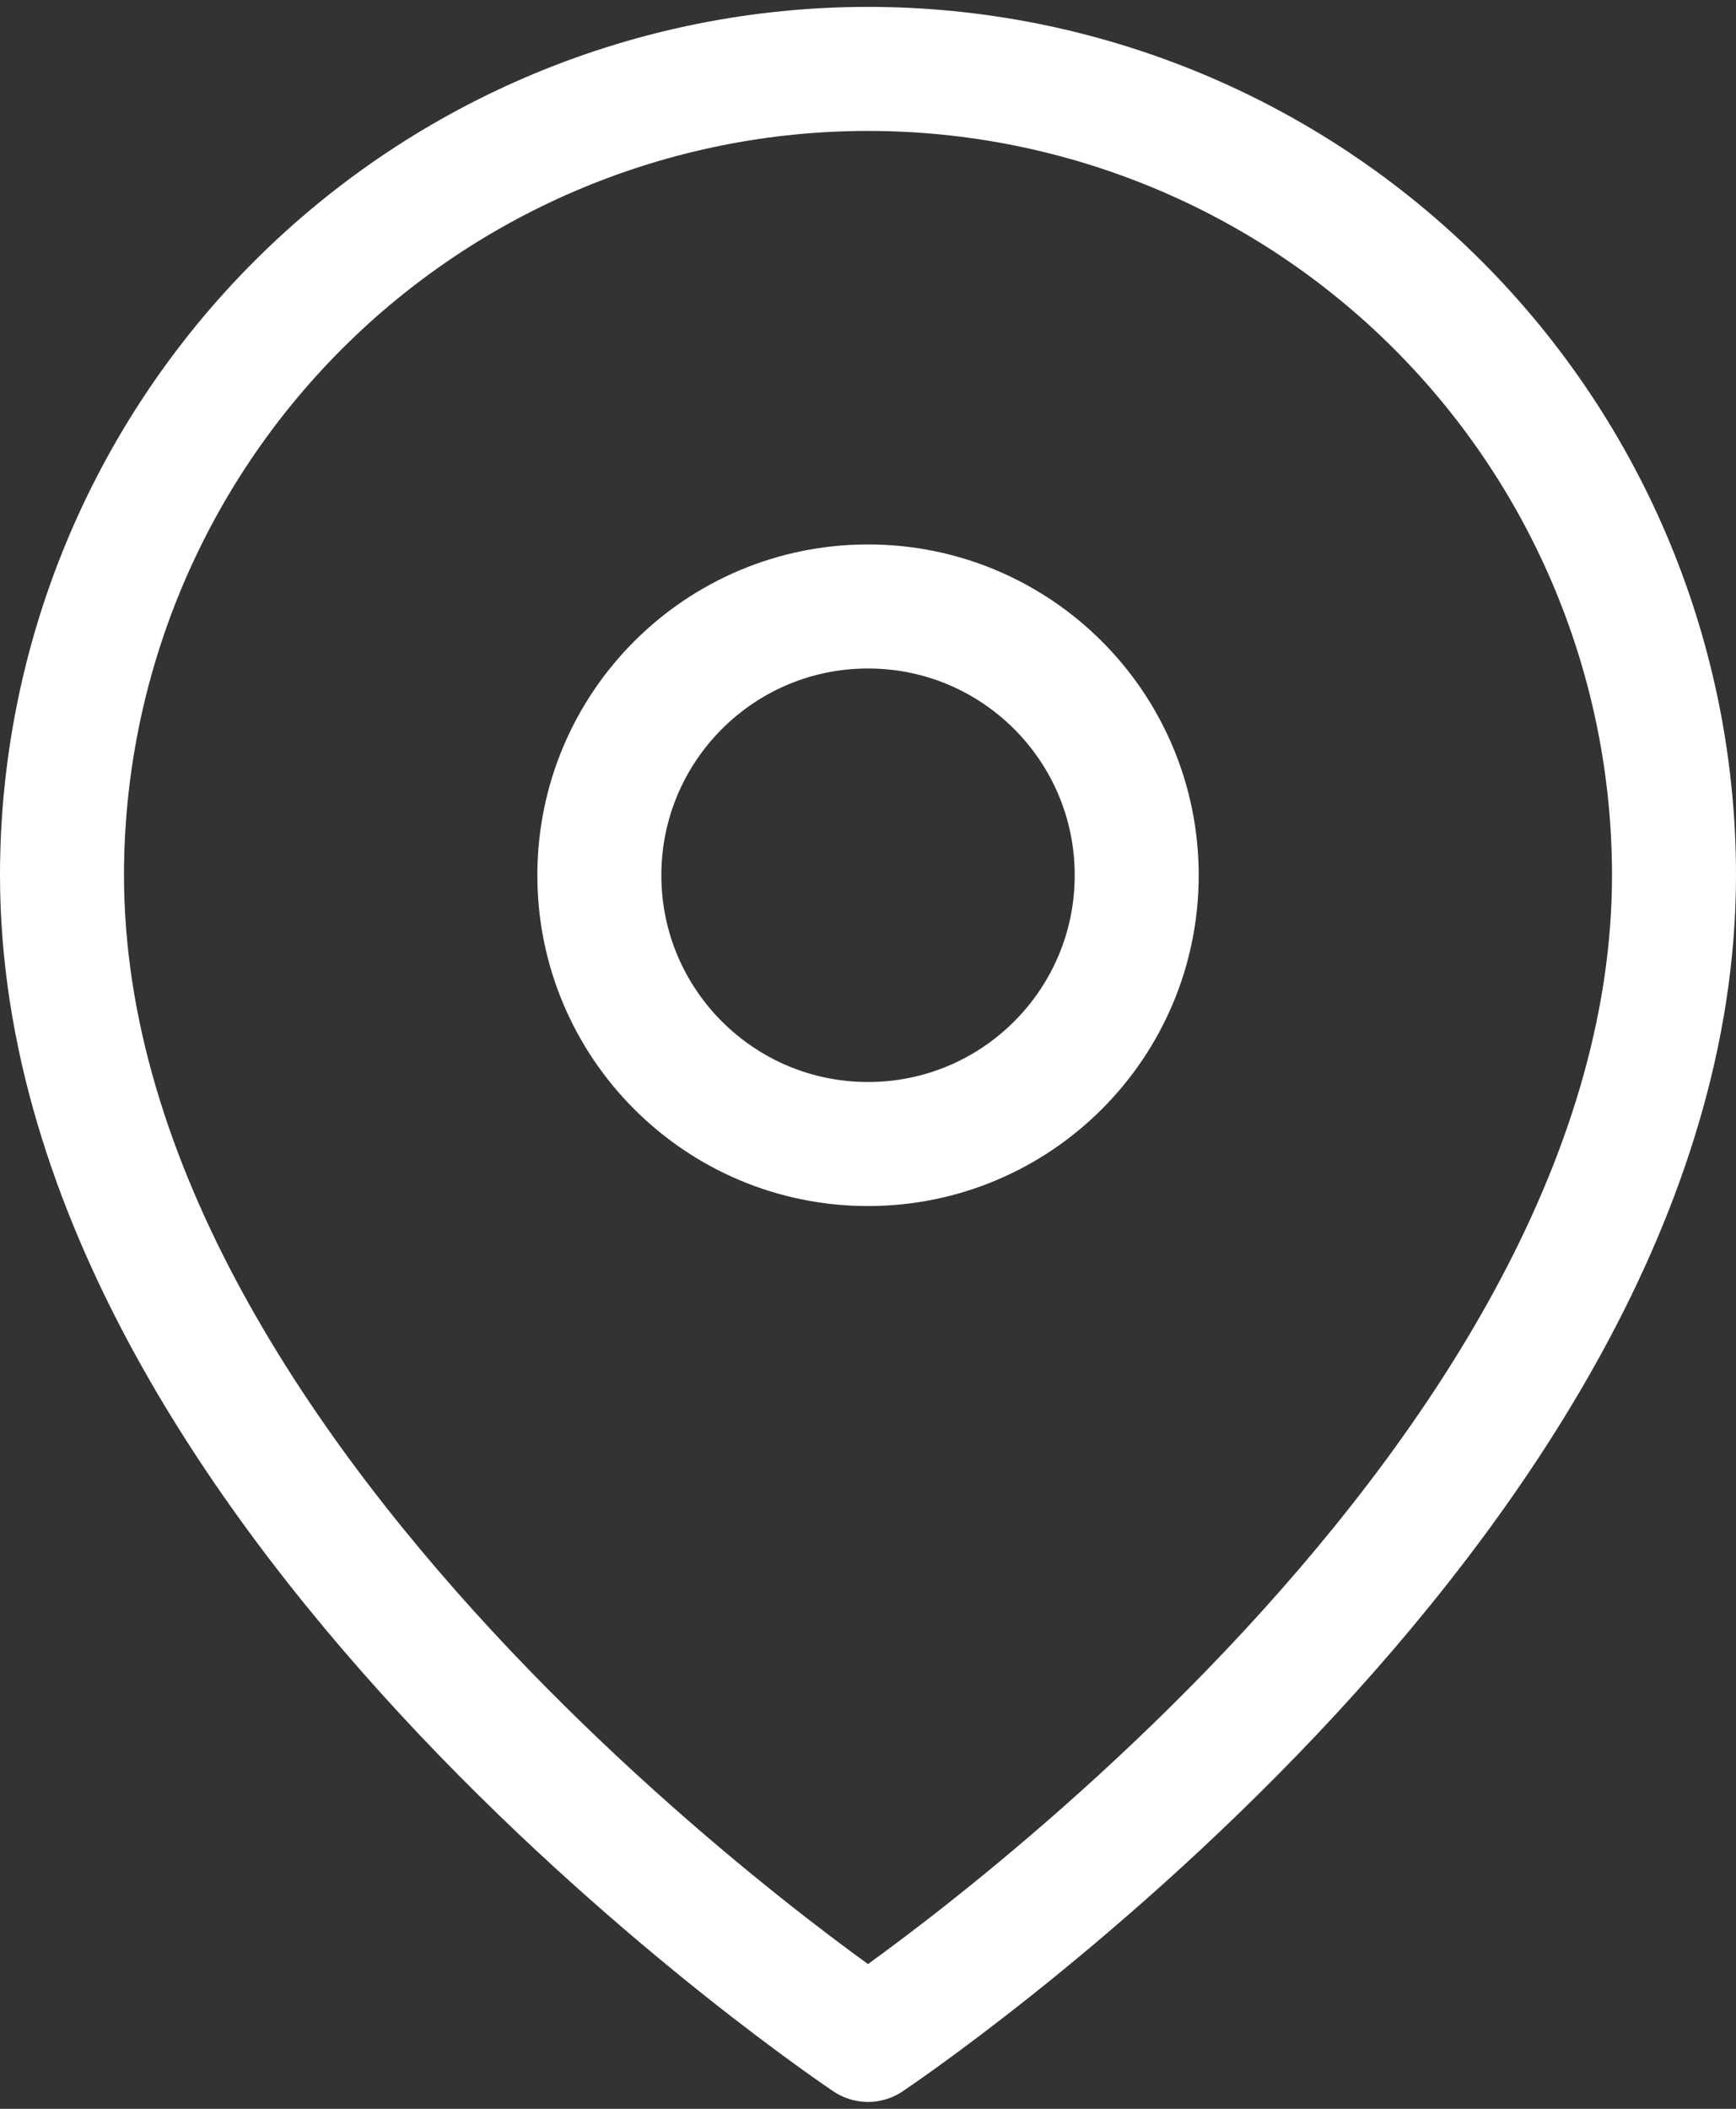
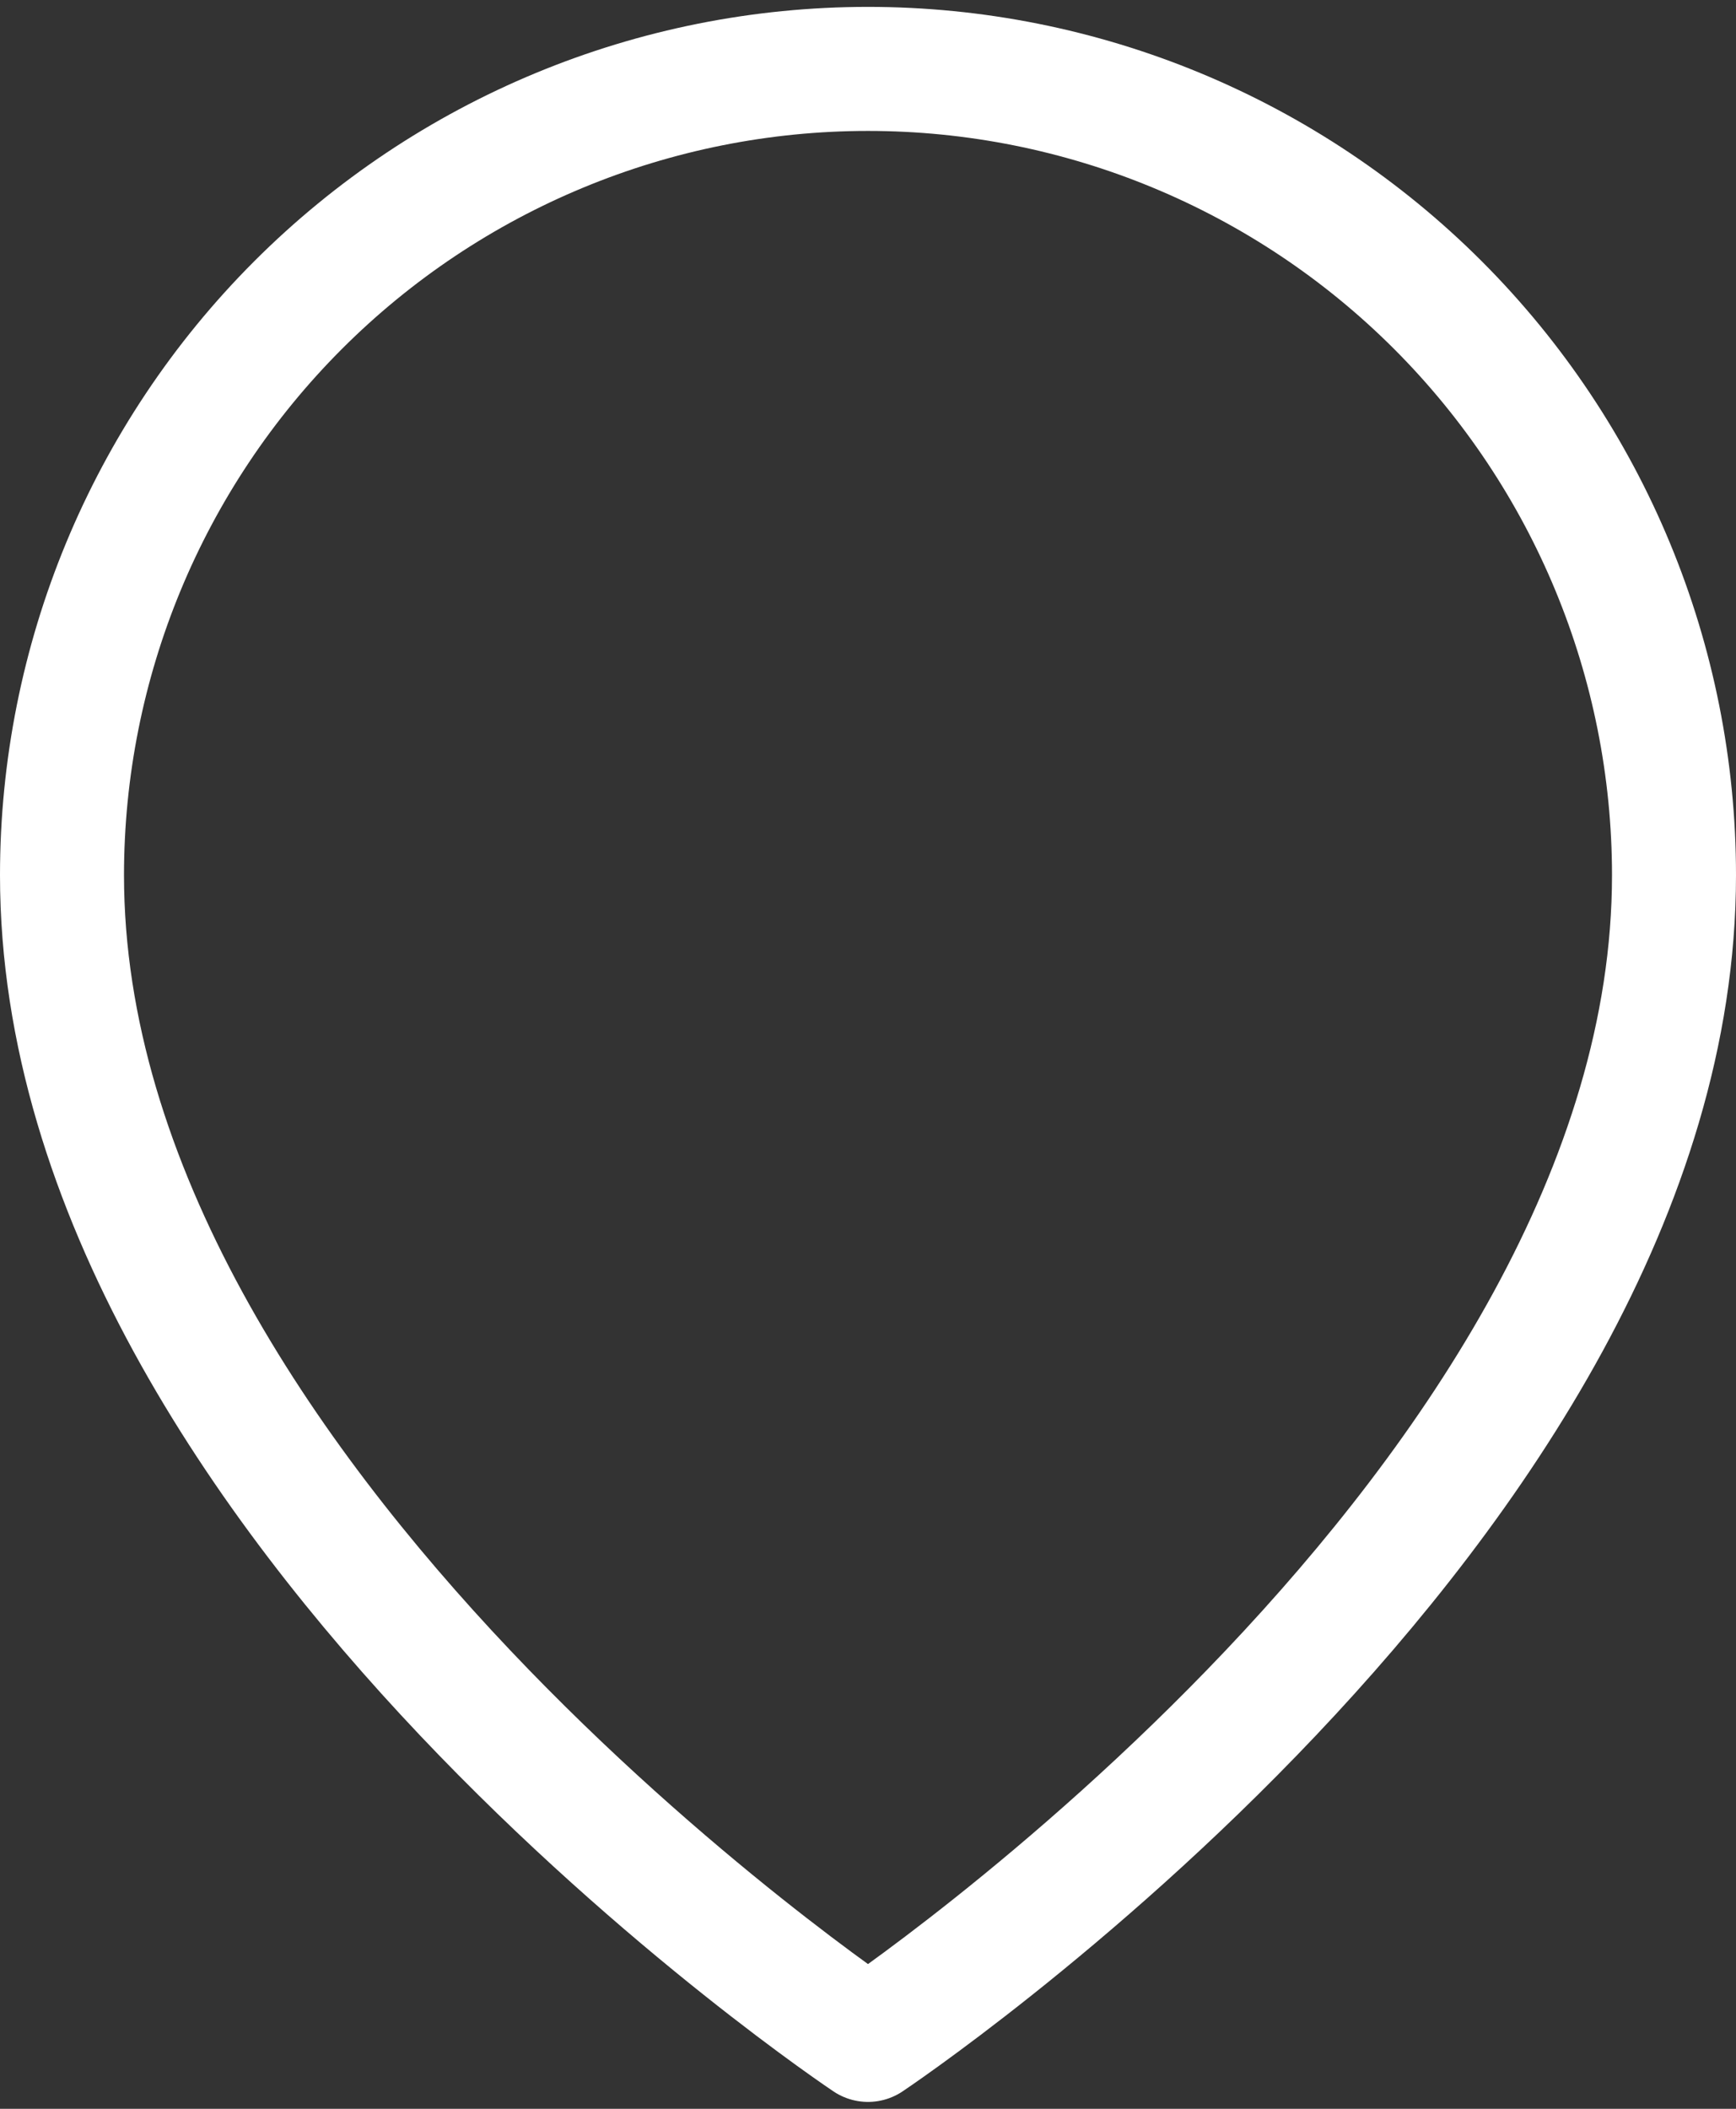
<svg xmlns="http://www.w3.org/2000/svg" width="28" height="34" viewBox="0 0 28 34" fill="none">
  <rect x="0" y="0" width="28" height="34" fill="#333333" stroke="none" />
  <path d="M27 14.111C27 24.222 14 32.889 14 32.889C14 32.889 1 24.222 1 14.111C1 10.664 2.37 7.357 4.808 4.919C7.246 2.481 10.552 1.111 14 1.111C17.448 1.111 20.754 2.481 23.192 4.919C25.63 7.357 27 10.664 27 14.111Z" stroke="white" stroke-width="2" stroke-linecap="round" stroke-linejoin="round" />
-   <path d="M14 18.445C16.394 18.445 18.334 16.505 18.334 14.112C18.334 11.718 16.394 9.778 14 9.778C11.607 9.778 9.667 11.718 9.667 14.112C9.667 16.505 11.607 18.445 14 18.445Z" stroke="white" stroke-width="2" stroke-linecap="round" stroke-linejoin="round" />
</svg>